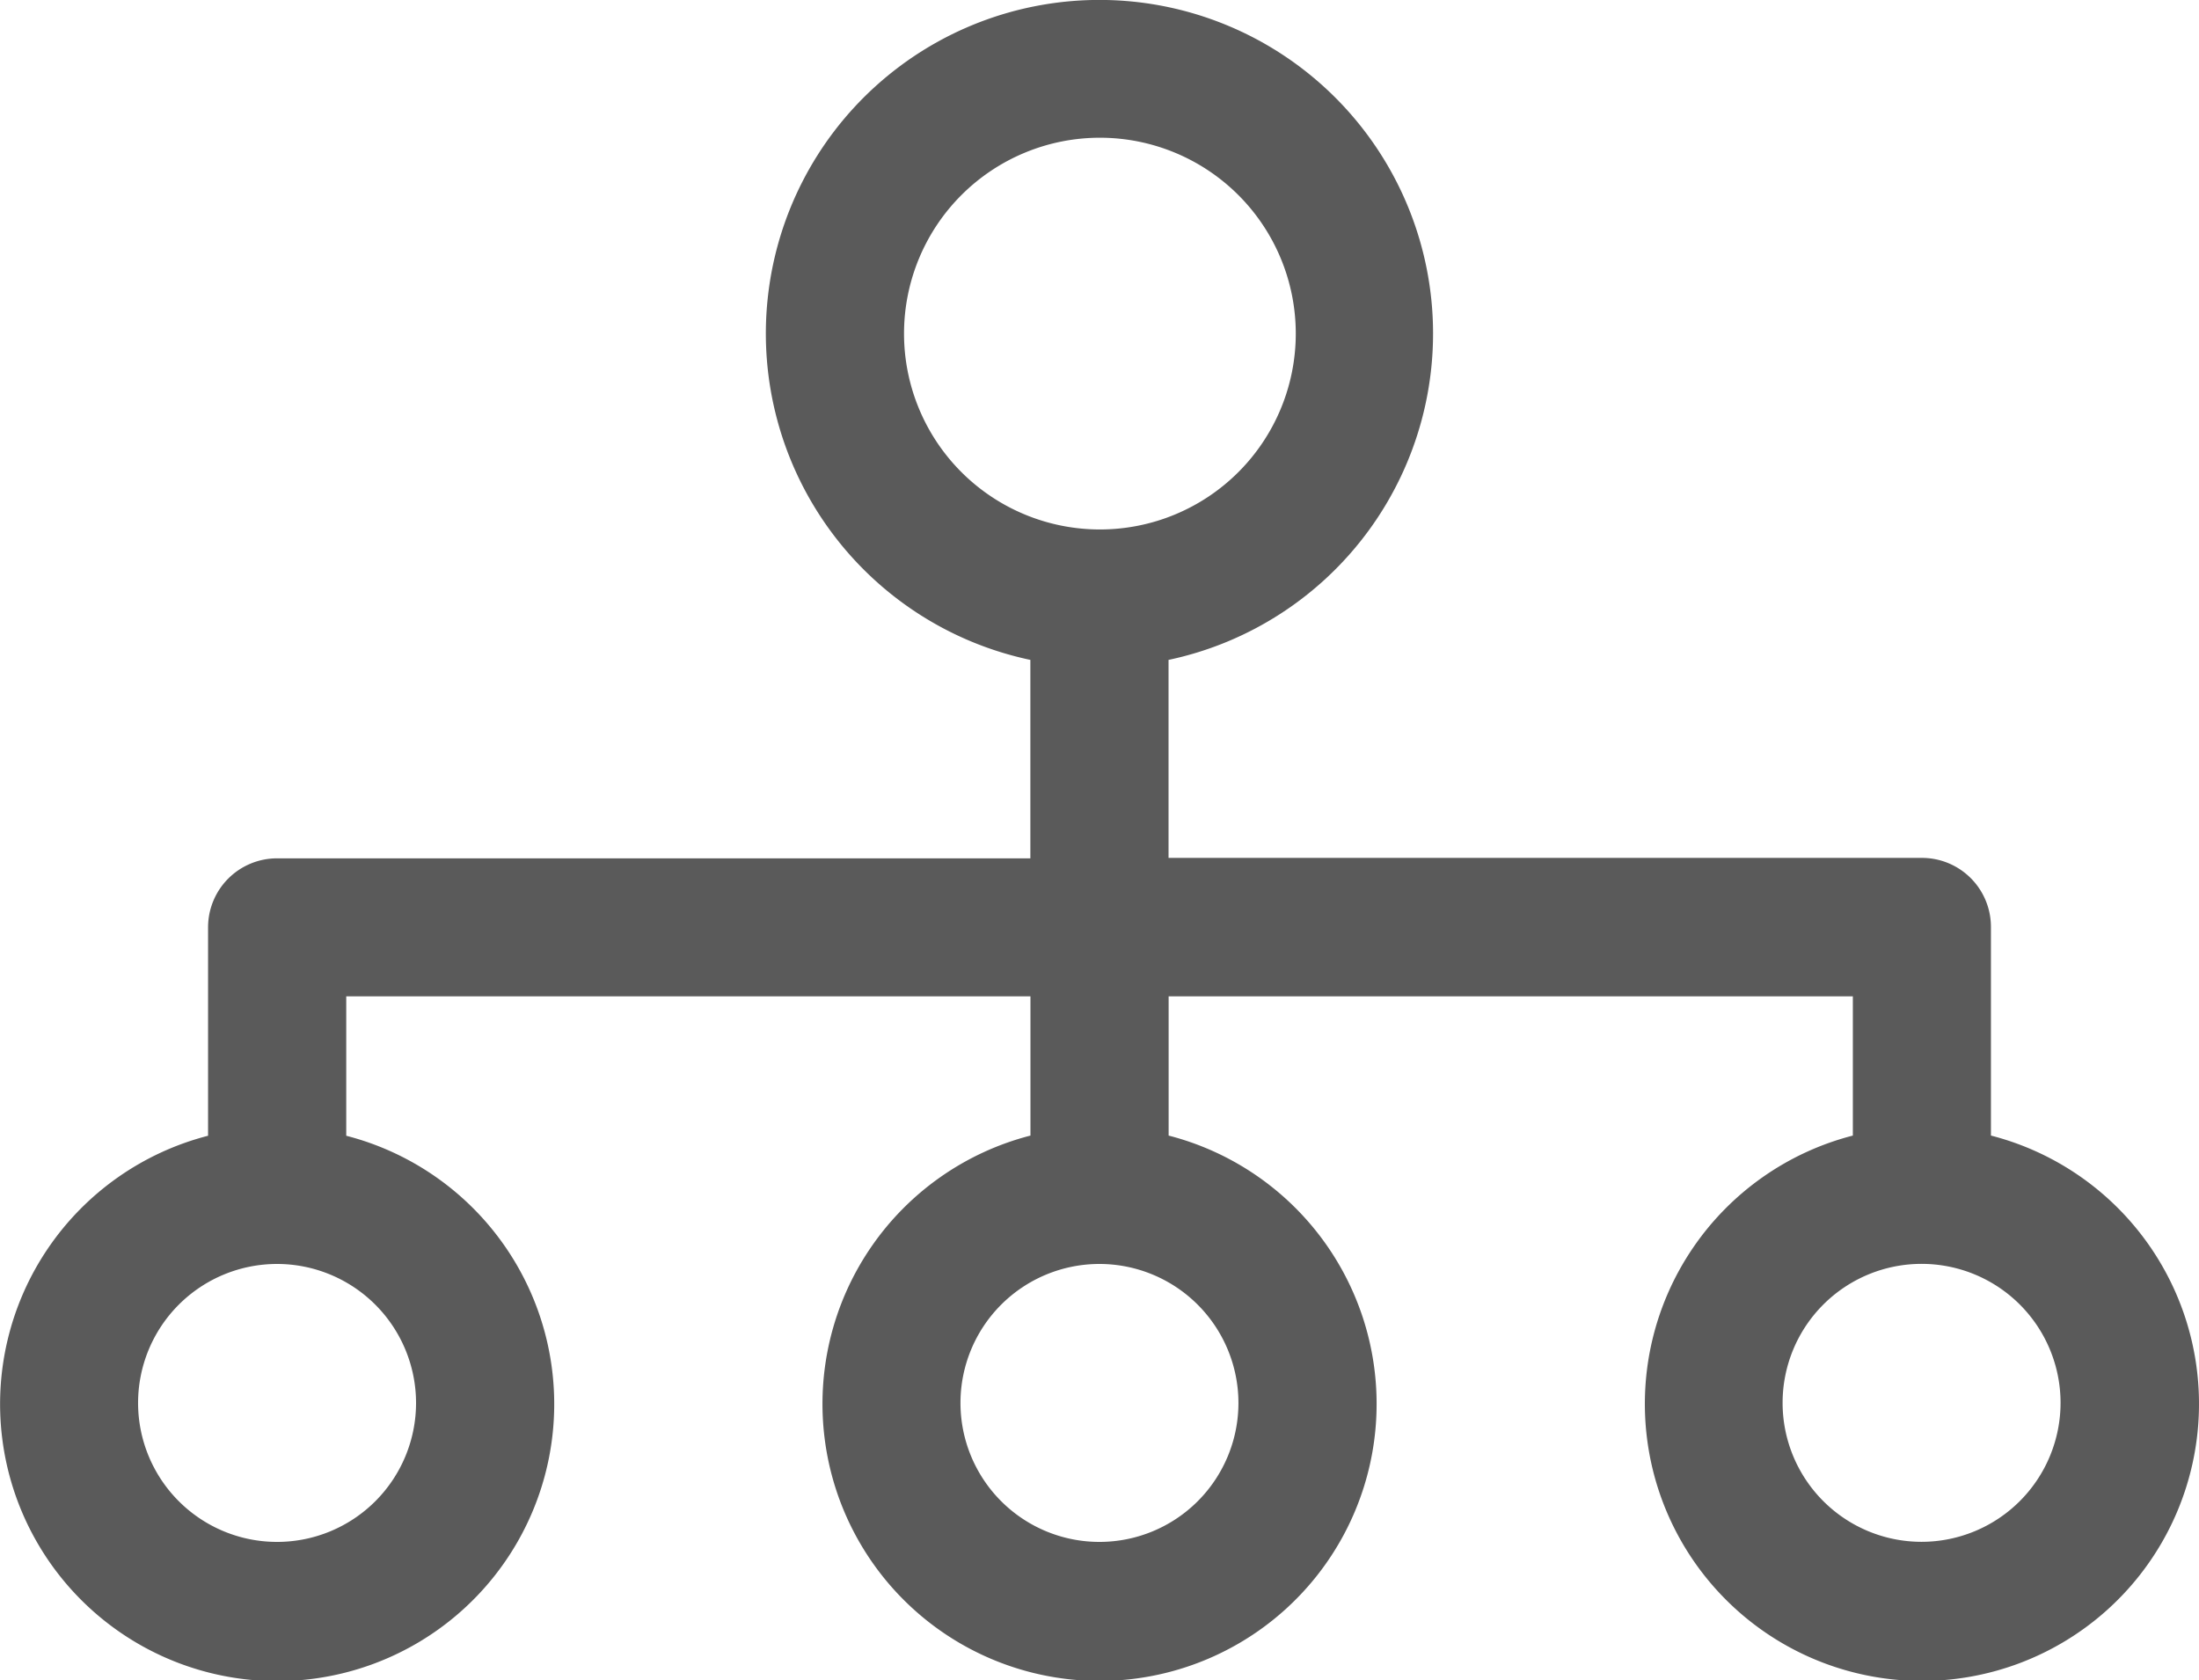
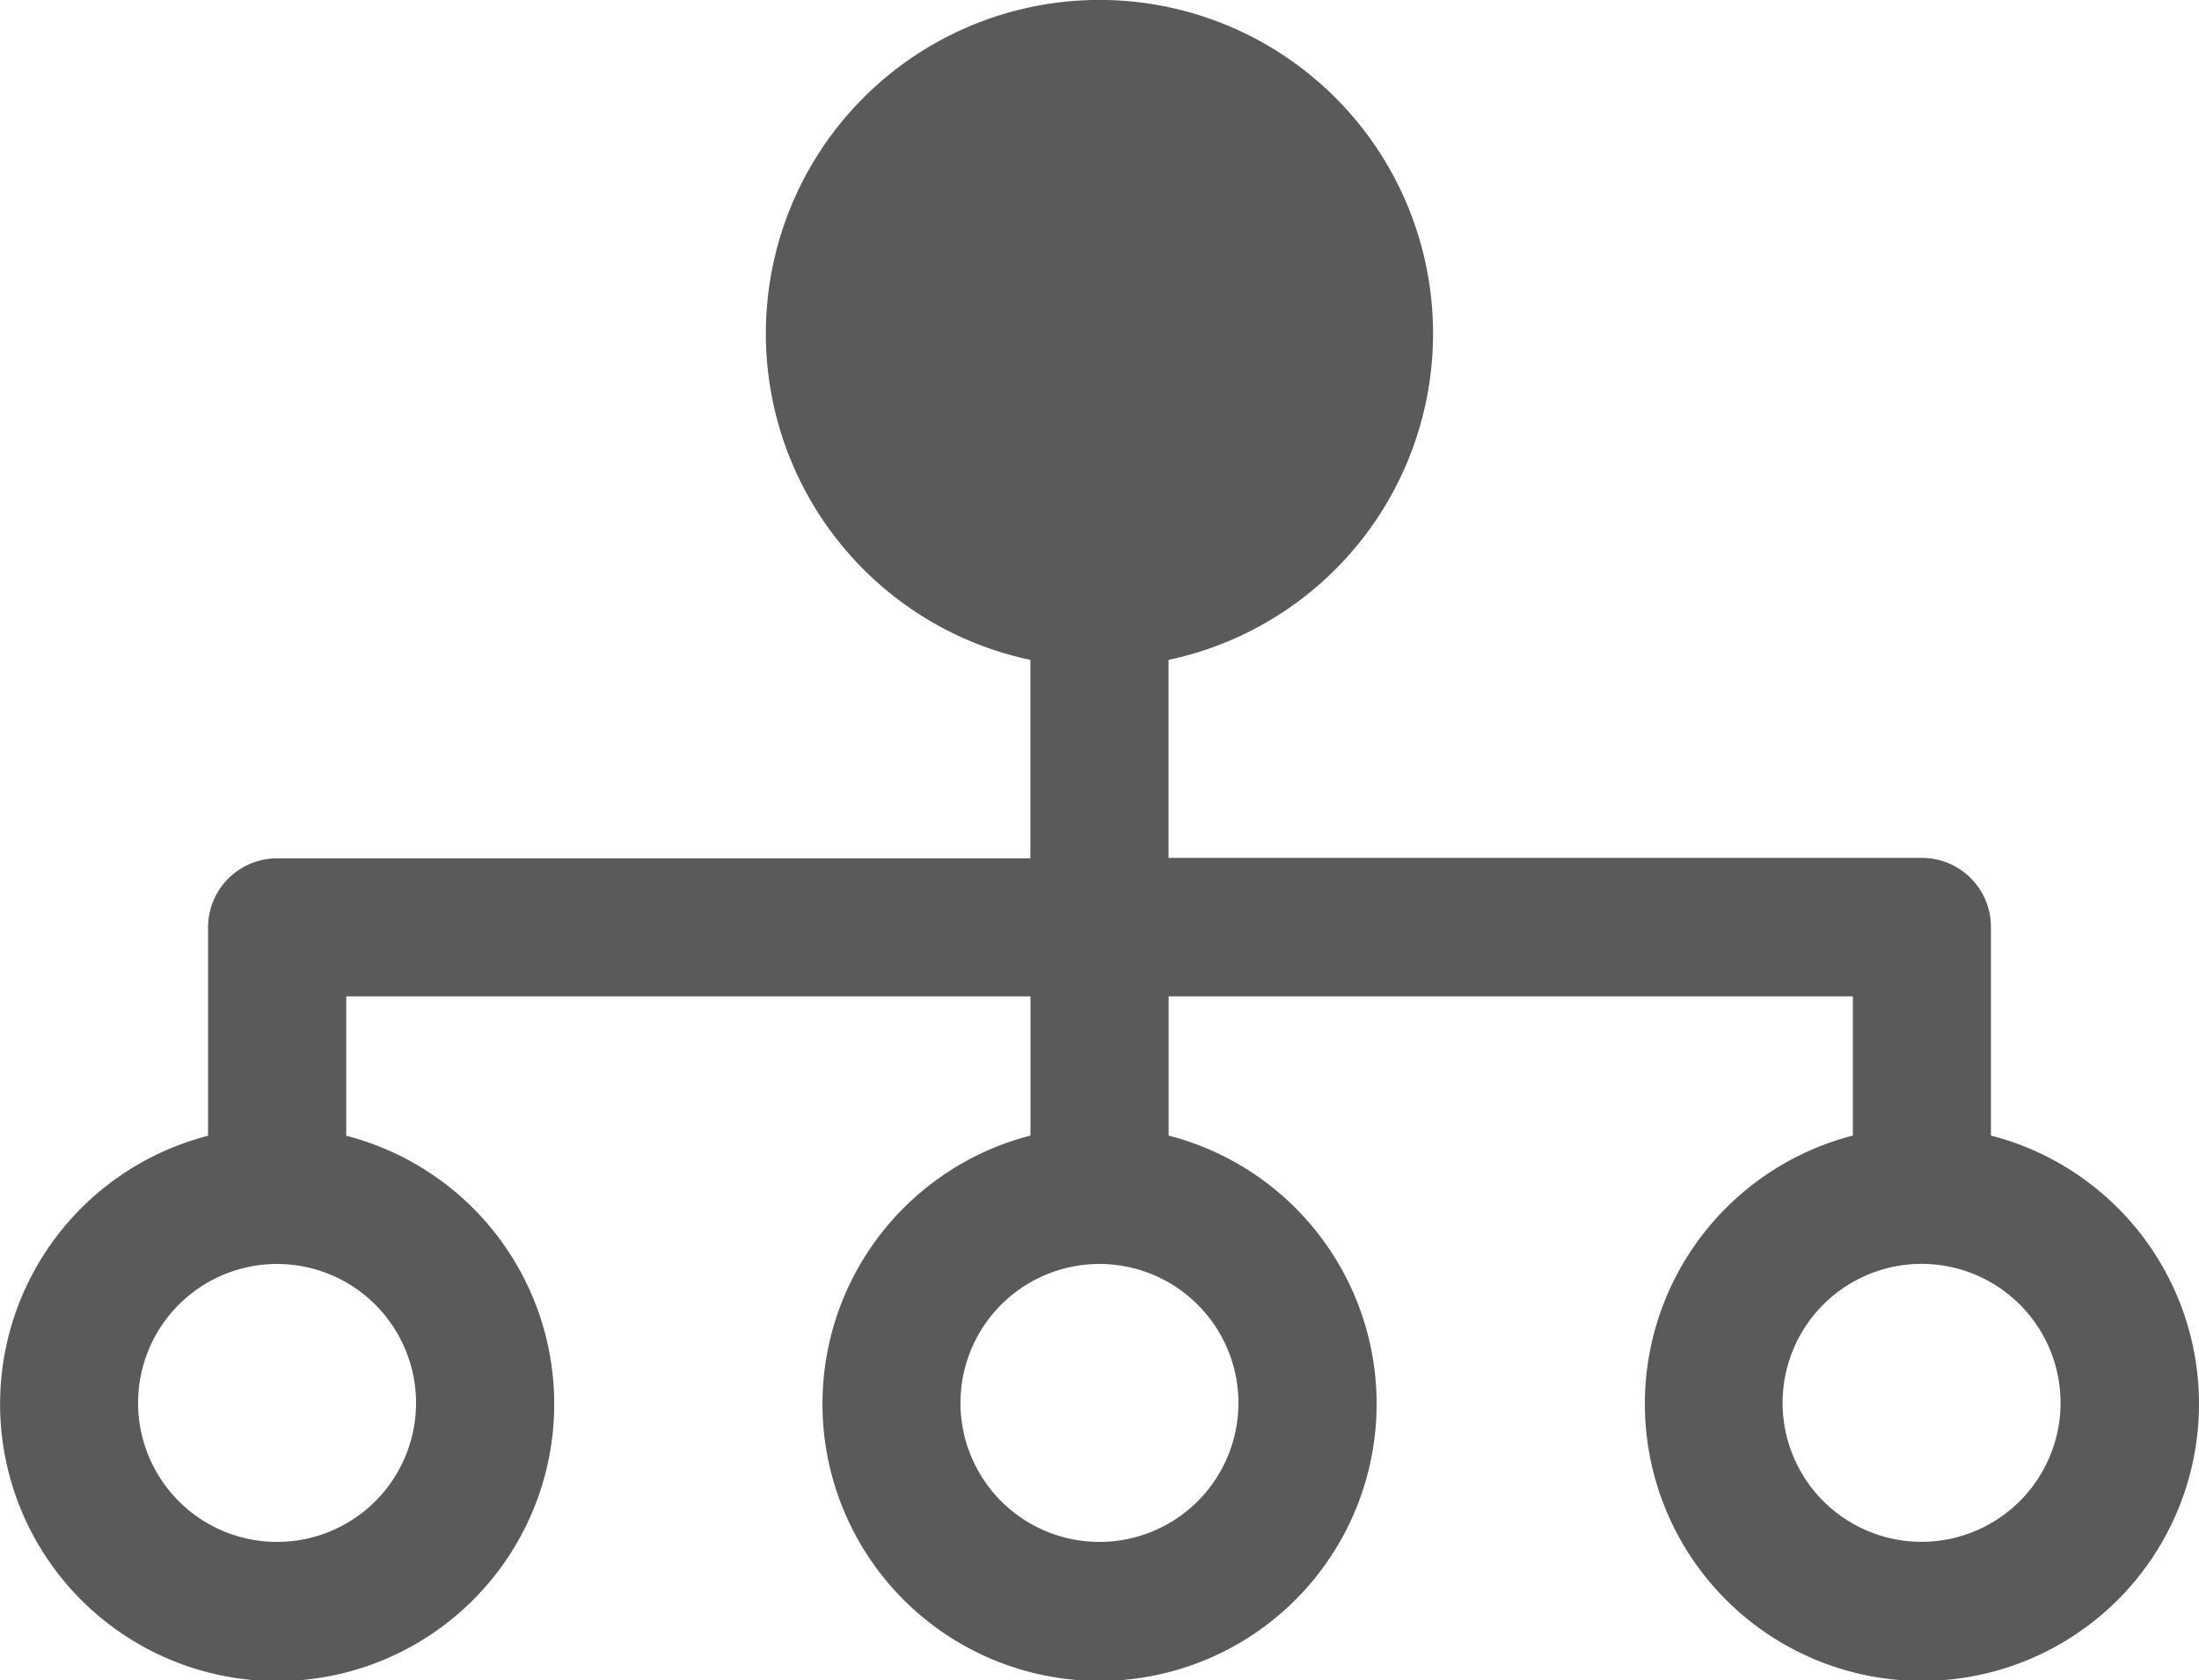
<svg xmlns="http://www.w3.org/2000/svg" width="24.699" height="18.87" viewBox="0 0 24.699 18.87">
-   <path id="icn5" d="M40.079,36.843V34.5a.775.775,0,0,0-.776-.776H30.842V31.5a3.747,3.747,0,1,0-1.552,0v2.229H20.83a.775.775,0,0,0-.776.776v2.34a3.112,3.112,0,1,0,1.552,0V35.279h7.685v1.564a3.112,3.112,0,1,0,1.552,0V35.279h7.685v1.564a3.112,3.112,0,1,0,1.552,0ZM27.871,27.835a2.2,2.2,0,1,1,2.2,2.2A2.2,2.2,0,0,1,27.871,27.835ZM22.39,39.846a1.561,1.561,0,1,1-1.561-1.561A1.562,1.562,0,0,1,22.39,39.846Zm9.237,0a1.561,1.561,0,1,1-1.561-1.561A1.562,1.562,0,0,1,31.627,39.846ZM39.3,41.406a1.561,1.561,0,1,1,1.561-1.561A1.562,1.562,0,0,1,39.3,41.406Z" transform="translate(-17.717 -24.088)" fill="#5a5a5a" />
+   <path id="icn5" d="M40.079,36.843V34.5a.775.775,0,0,0-.776-.776H30.842V31.5a3.747,3.747,0,1,0-1.552,0v2.229H20.83a.775.775,0,0,0-.776.776v2.34a3.112,3.112,0,1,0,1.552,0V35.279h7.685v1.564a3.112,3.112,0,1,0,1.552,0V35.279h7.685v1.564a3.112,3.112,0,1,0,1.552,0ZM27.871,27.835A2.2,2.2,0,0,1,27.871,27.835ZM22.39,39.846a1.561,1.561,0,1,1-1.561-1.561A1.562,1.562,0,0,1,22.39,39.846Zm9.237,0a1.561,1.561,0,1,1-1.561-1.561A1.562,1.562,0,0,1,31.627,39.846ZM39.3,41.406a1.561,1.561,0,1,1,1.561-1.561A1.562,1.562,0,0,1,39.3,41.406Z" transform="translate(-17.717 -24.088)" fill="#5a5a5a" />
</svg>